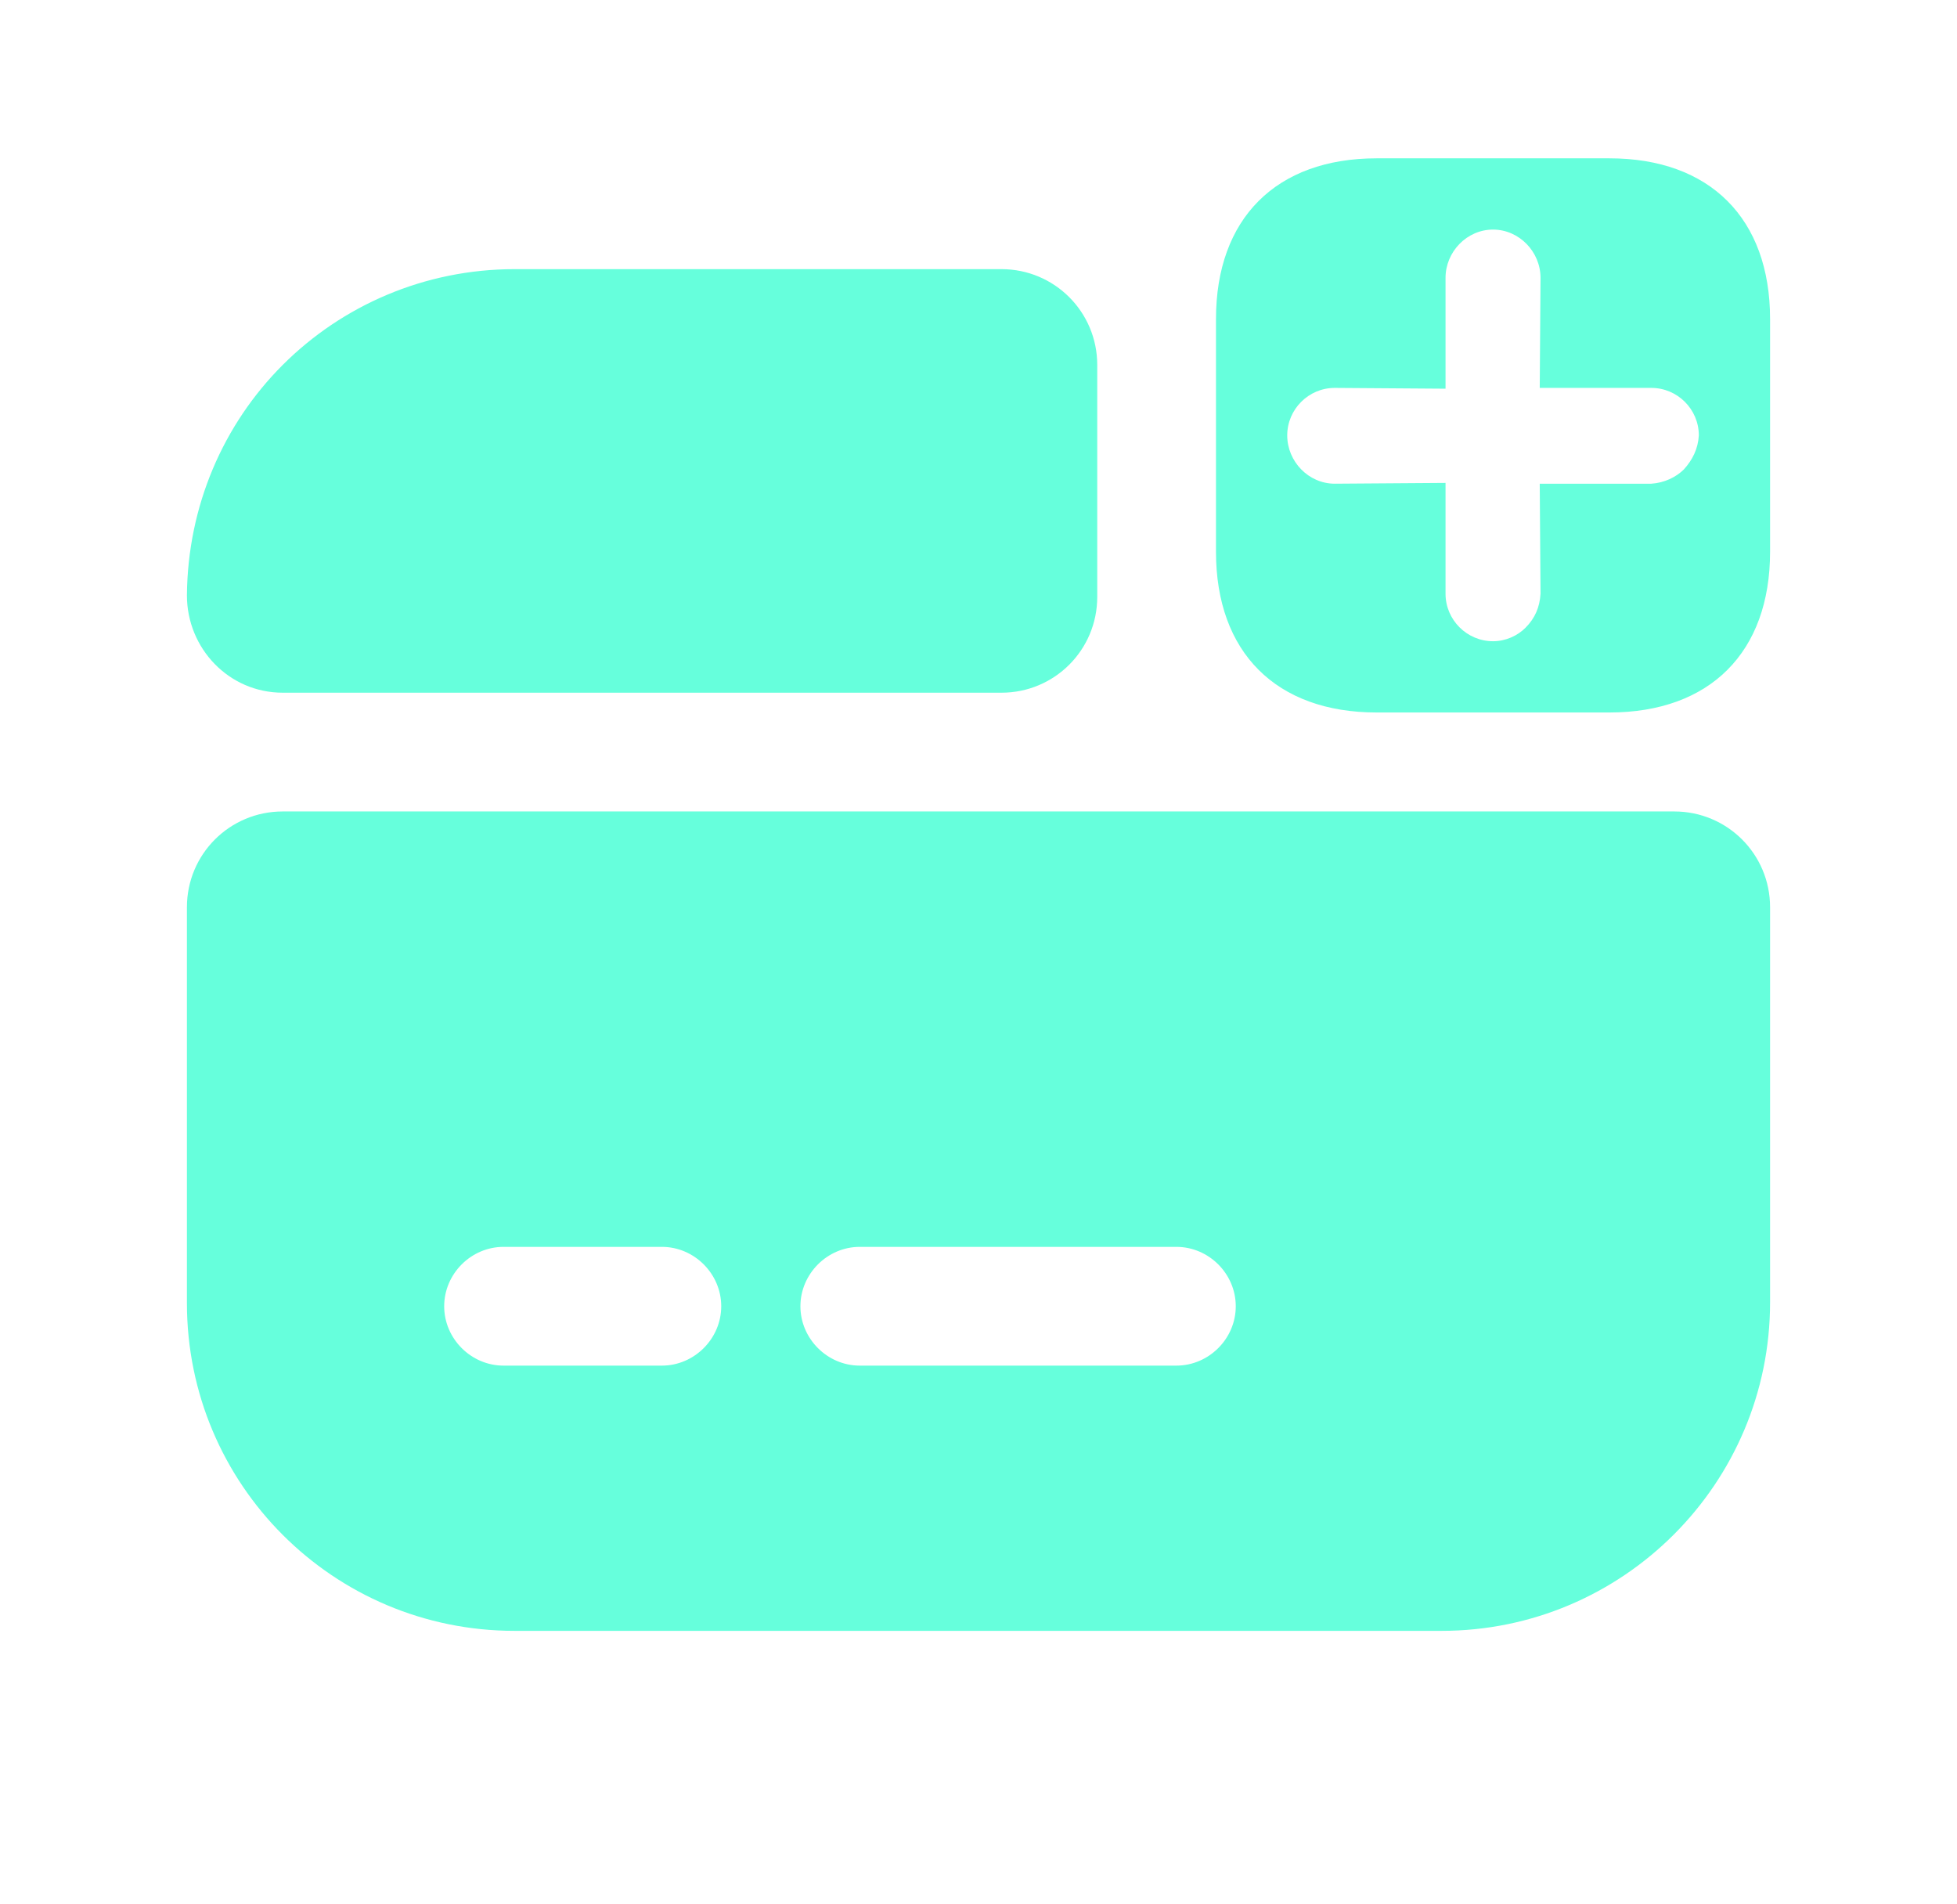
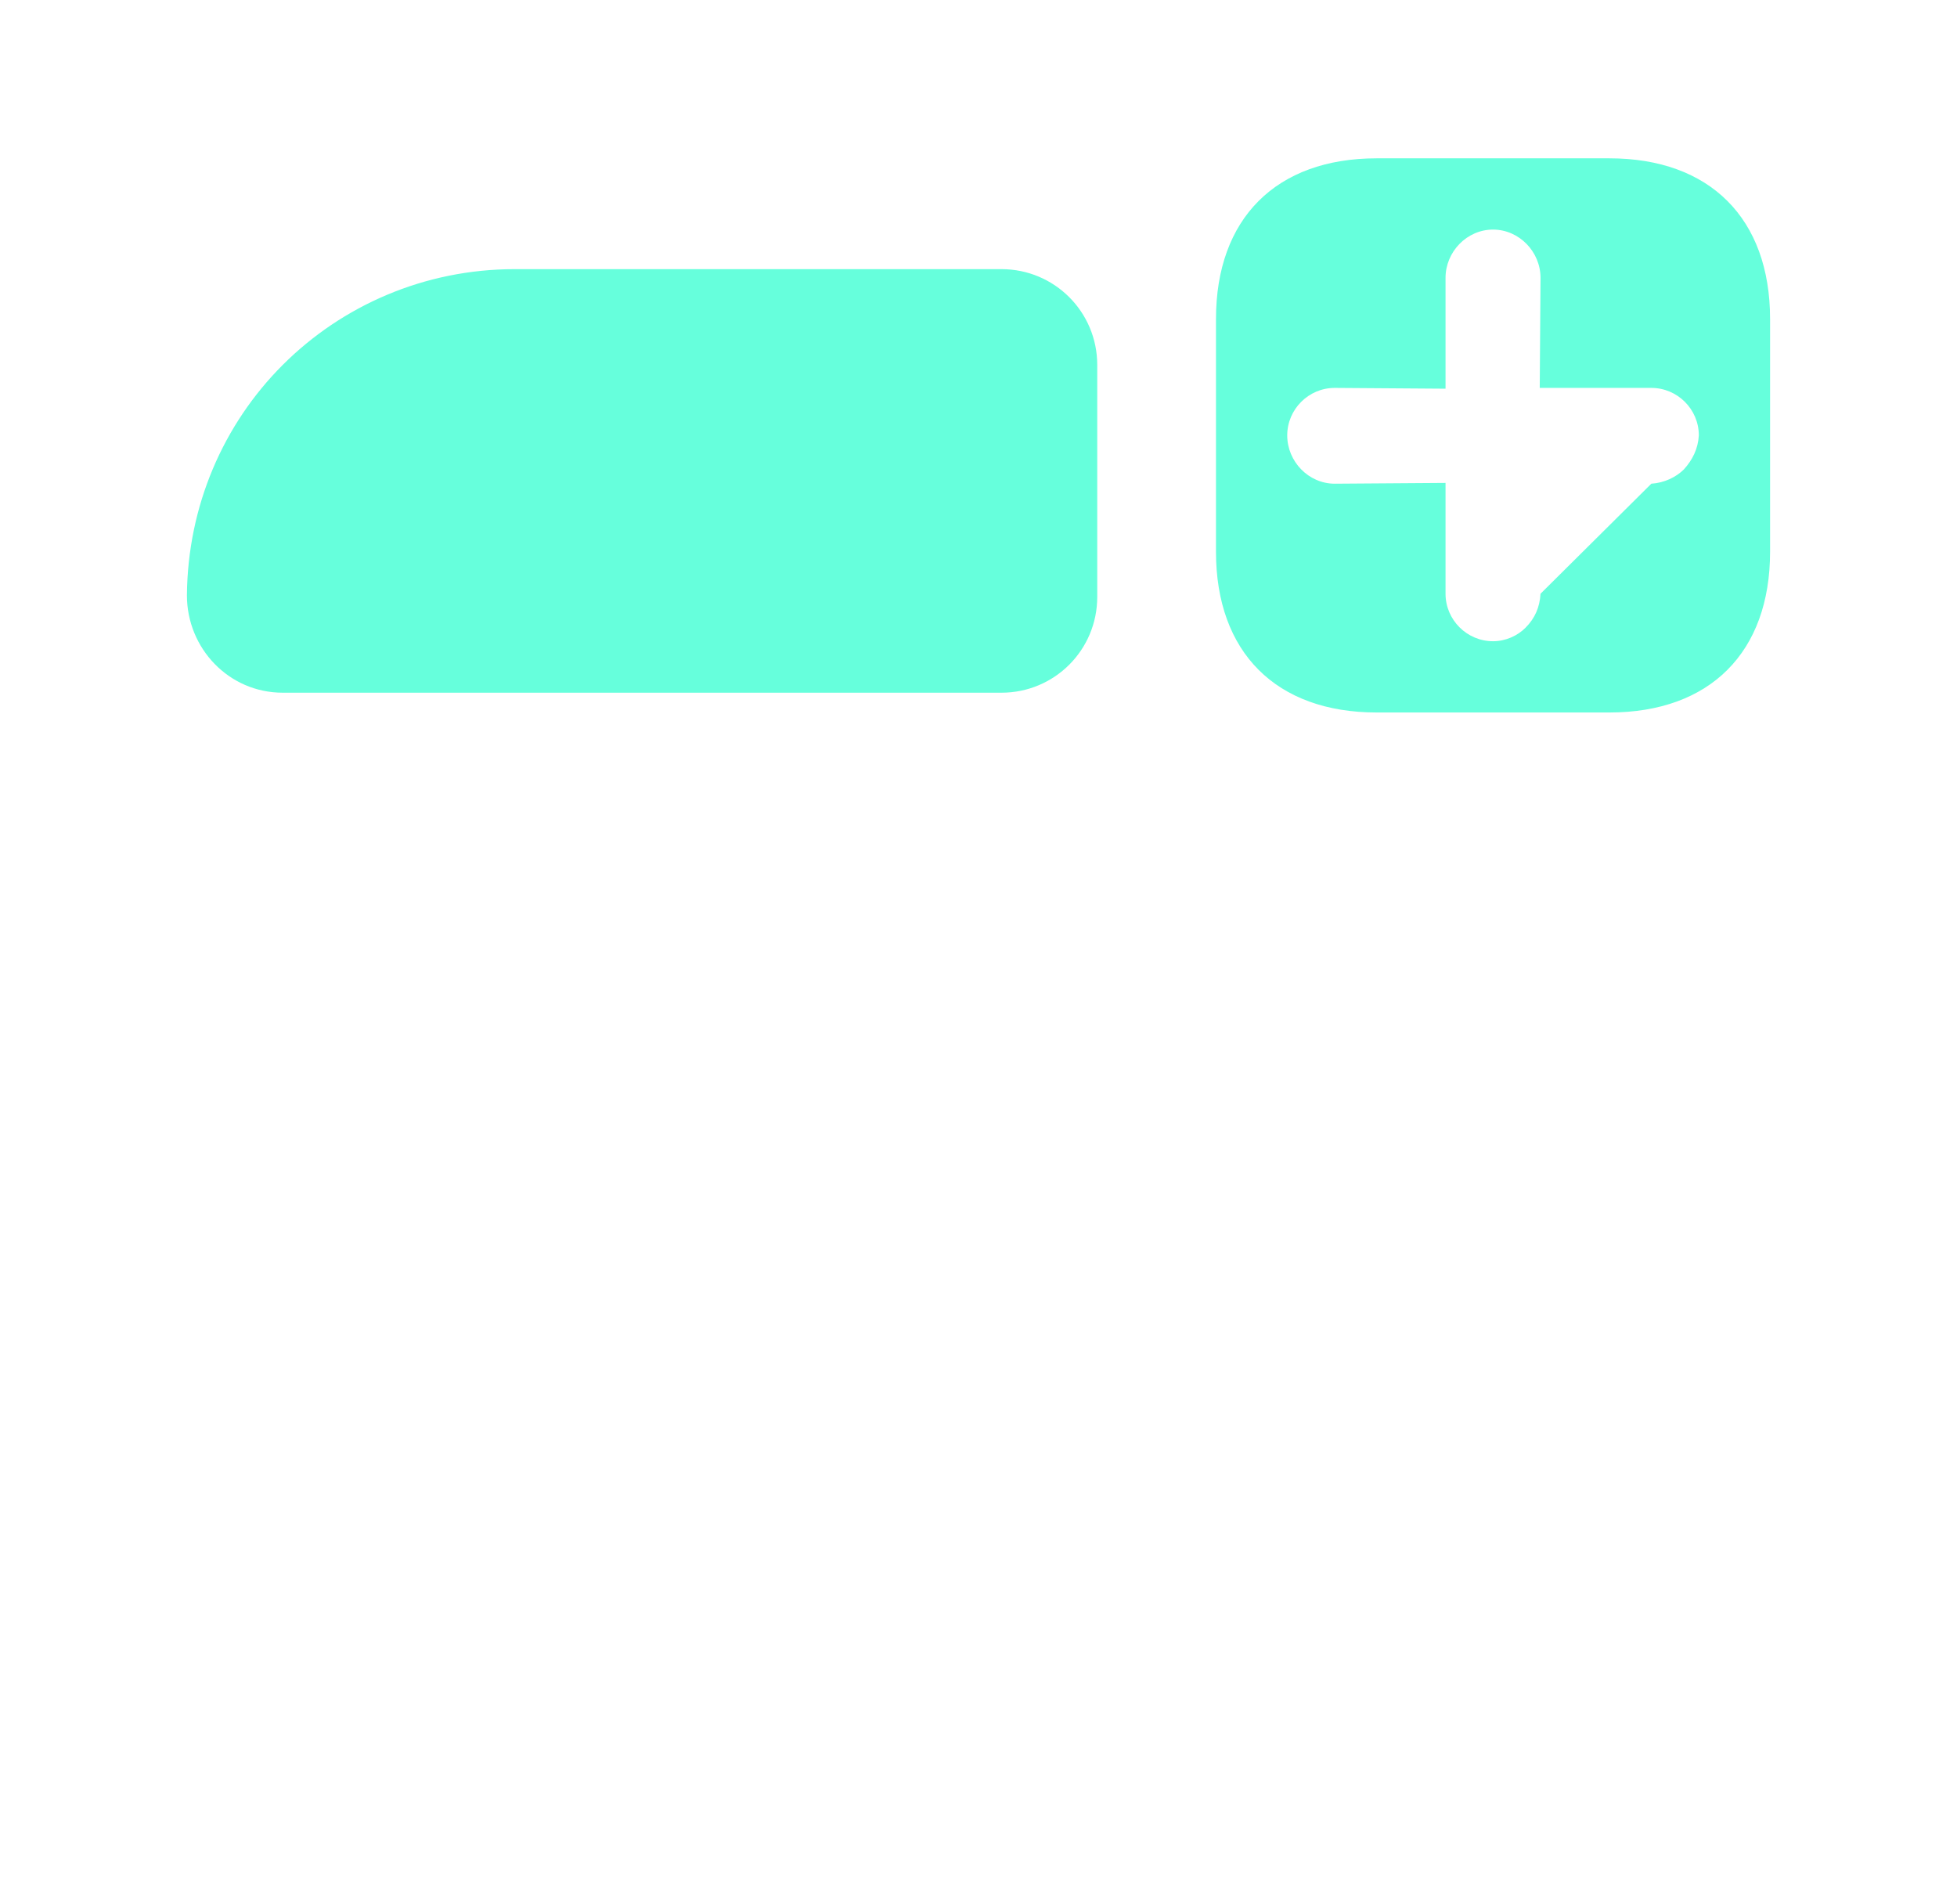
<svg xmlns="http://www.w3.org/2000/svg" width="37" height="36" viewBox="0 0 37 36" fill="none">
  <g opacity="0.6">
-     <path d="M3.534 17.151V24.634C3.534 28.061 6.303 30.83 9.73 30.83H27.255C30.682 30.83 33.466 28.046 33.466 24.619V17.151C33.466 16.148 32.658 15.34 31.655 15.34H5.345C4.342 15.34 3.534 16.148 3.534 17.151ZM12.514 25.816H9.52C8.907 25.816 8.398 25.307 8.398 24.694C8.398 24.08 8.907 23.571 9.52 23.571H12.514C13.127 23.571 13.636 24.08 13.636 24.694C13.636 25.307 13.127 25.816 12.514 25.816ZM22.241 25.816H16.255C15.642 25.816 15.133 25.307 15.133 24.694C15.133 24.08 15.642 23.571 16.255 23.571H22.241C22.855 23.571 23.364 24.08 23.364 24.694C23.364 25.307 22.855 25.816 22.241 25.816Z" fill="#00FFC4" />
    <path d="M20.745 6.899V11.284C20.745 12.287 19.937 13.095 18.934 13.095H5.345C4.327 13.095 3.534 12.257 3.534 11.254C3.549 9.563 4.222 8.022 5.345 6.899C6.467 5.777 8.024 5.088 9.73 5.088H18.934C19.937 5.088 20.745 5.897 20.745 6.899Z" fill="#00FFC4" />
-     <path d="M30.428 2.993H26.028C24.127 2.993 22.99 4.131 22.99 6.031V10.431C22.99 12.332 24.127 13.469 26.028 13.469H30.428C32.328 13.469 33.466 12.332 33.466 10.431V6.031C33.466 4.131 32.328 2.993 30.428 2.993ZM31.835 8.875C31.685 9.024 31.46 9.129 31.221 9.144H29.111L29.126 11.224C29.111 11.479 29.021 11.688 28.841 11.868C28.692 12.018 28.467 12.122 28.228 12.122C27.734 12.122 27.33 11.718 27.33 11.224V9.129L25.235 9.144C24.741 9.144 24.337 8.725 24.337 8.231C24.337 7.737 24.741 7.333 25.235 7.333L27.33 7.348V5.253C27.33 4.759 27.734 4.34 28.228 4.34C28.722 4.34 29.126 4.759 29.126 5.253L29.111 7.333H31.221C31.715 7.333 32.119 7.737 32.119 8.231C32.104 8.486 31.999 8.695 31.835 8.875Z" fill="#00FFC4" />
+     <path d="M30.428 2.993H26.028C24.127 2.993 22.99 4.131 22.99 6.031V10.431C22.99 12.332 24.127 13.469 26.028 13.469H30.428C32.328 13.469 33.466 12.332 33.466 10.431V6.031C33.466 4.131 32.328 2.993 30.428 2.993ZM31.835 8.875C31.685 9.024 31.46 9.129 31.221 9.144L29.126 11.224C29.111 11.479 29.021 11.688 28.841 11.868C28.692 12.018 28.467 12.122 28.228 12.122C27.734 12.122 27.33 11.718 27.33 11.224V9.129L25.235 9.144C24.741 9.144 24.337 8.725 24.337 8.231C24.337 7.737 24.741 7.333 25.235 7.333L27.33 7.348V5.253C27.33 4.759 27.734 4.34 28.228 4.34C28.722 4.34 29.126 4.759 29.126 5.253L29.111 7.333H31.221C31.715 7.333 32.119 7.737 32.119 8.231C32.104 8.486 31.999 8.695 31.835 8.875Z" fill="#00FFC4" />
  </g>
</svg>